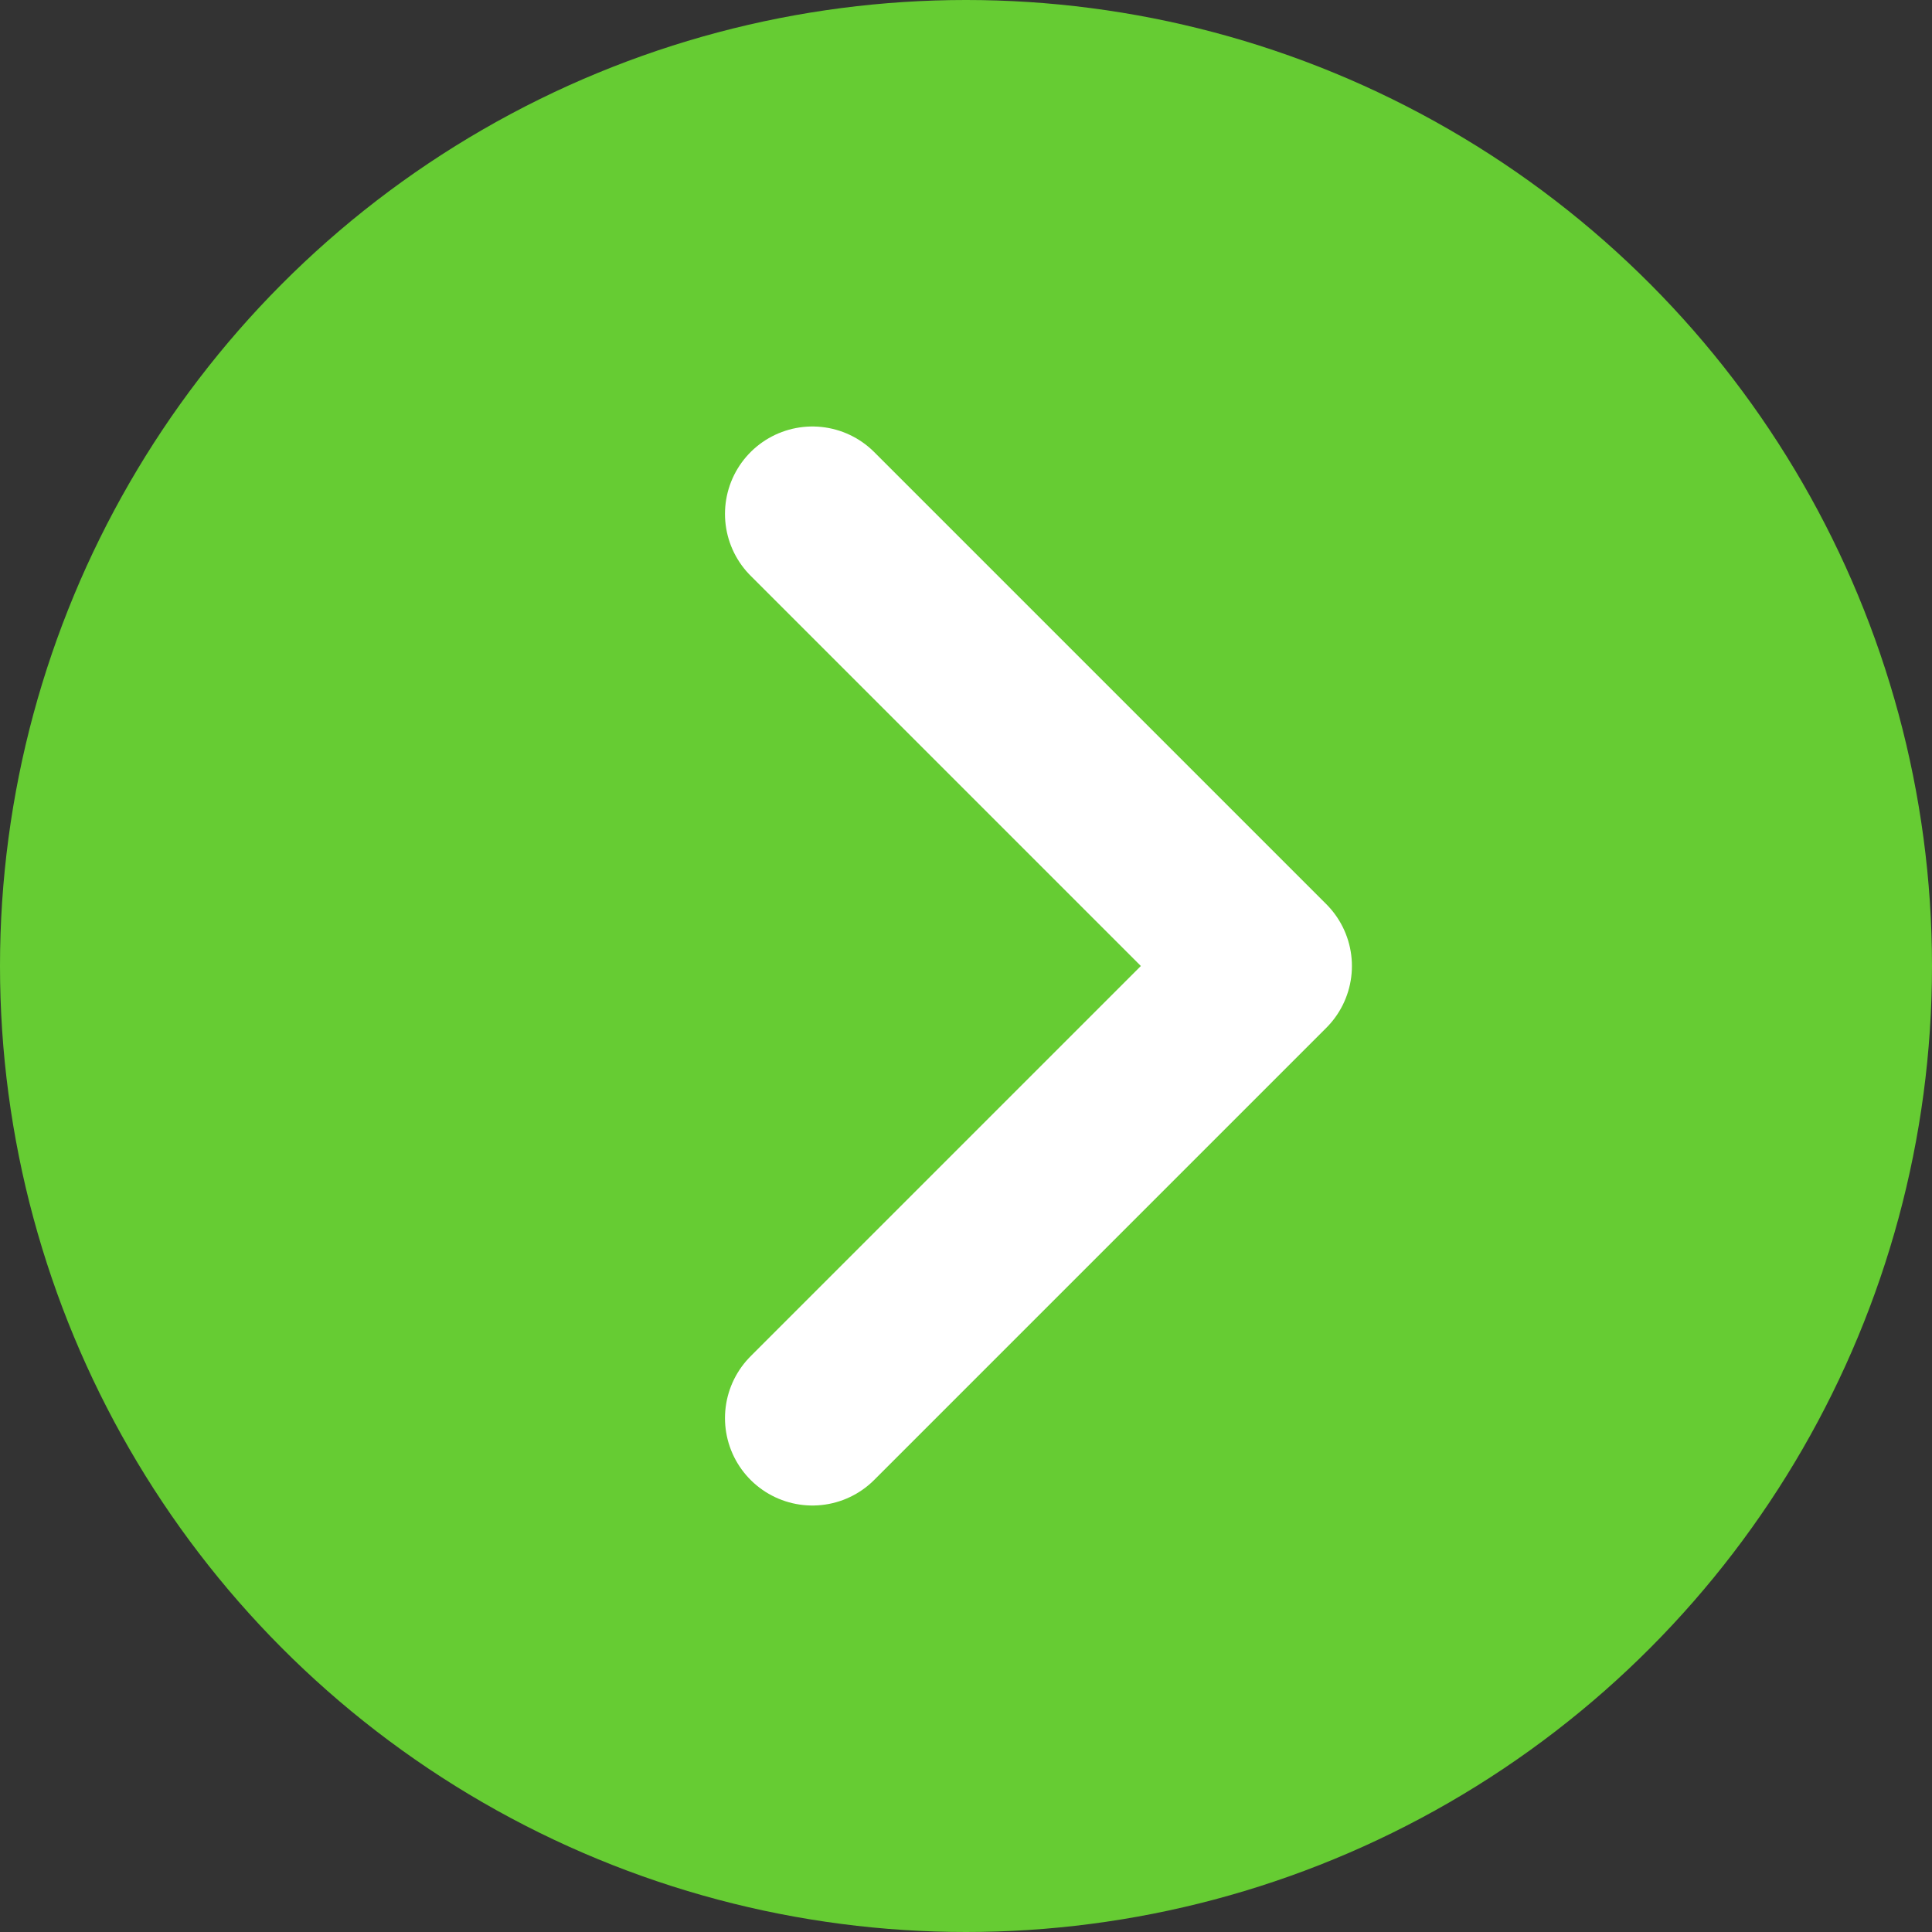
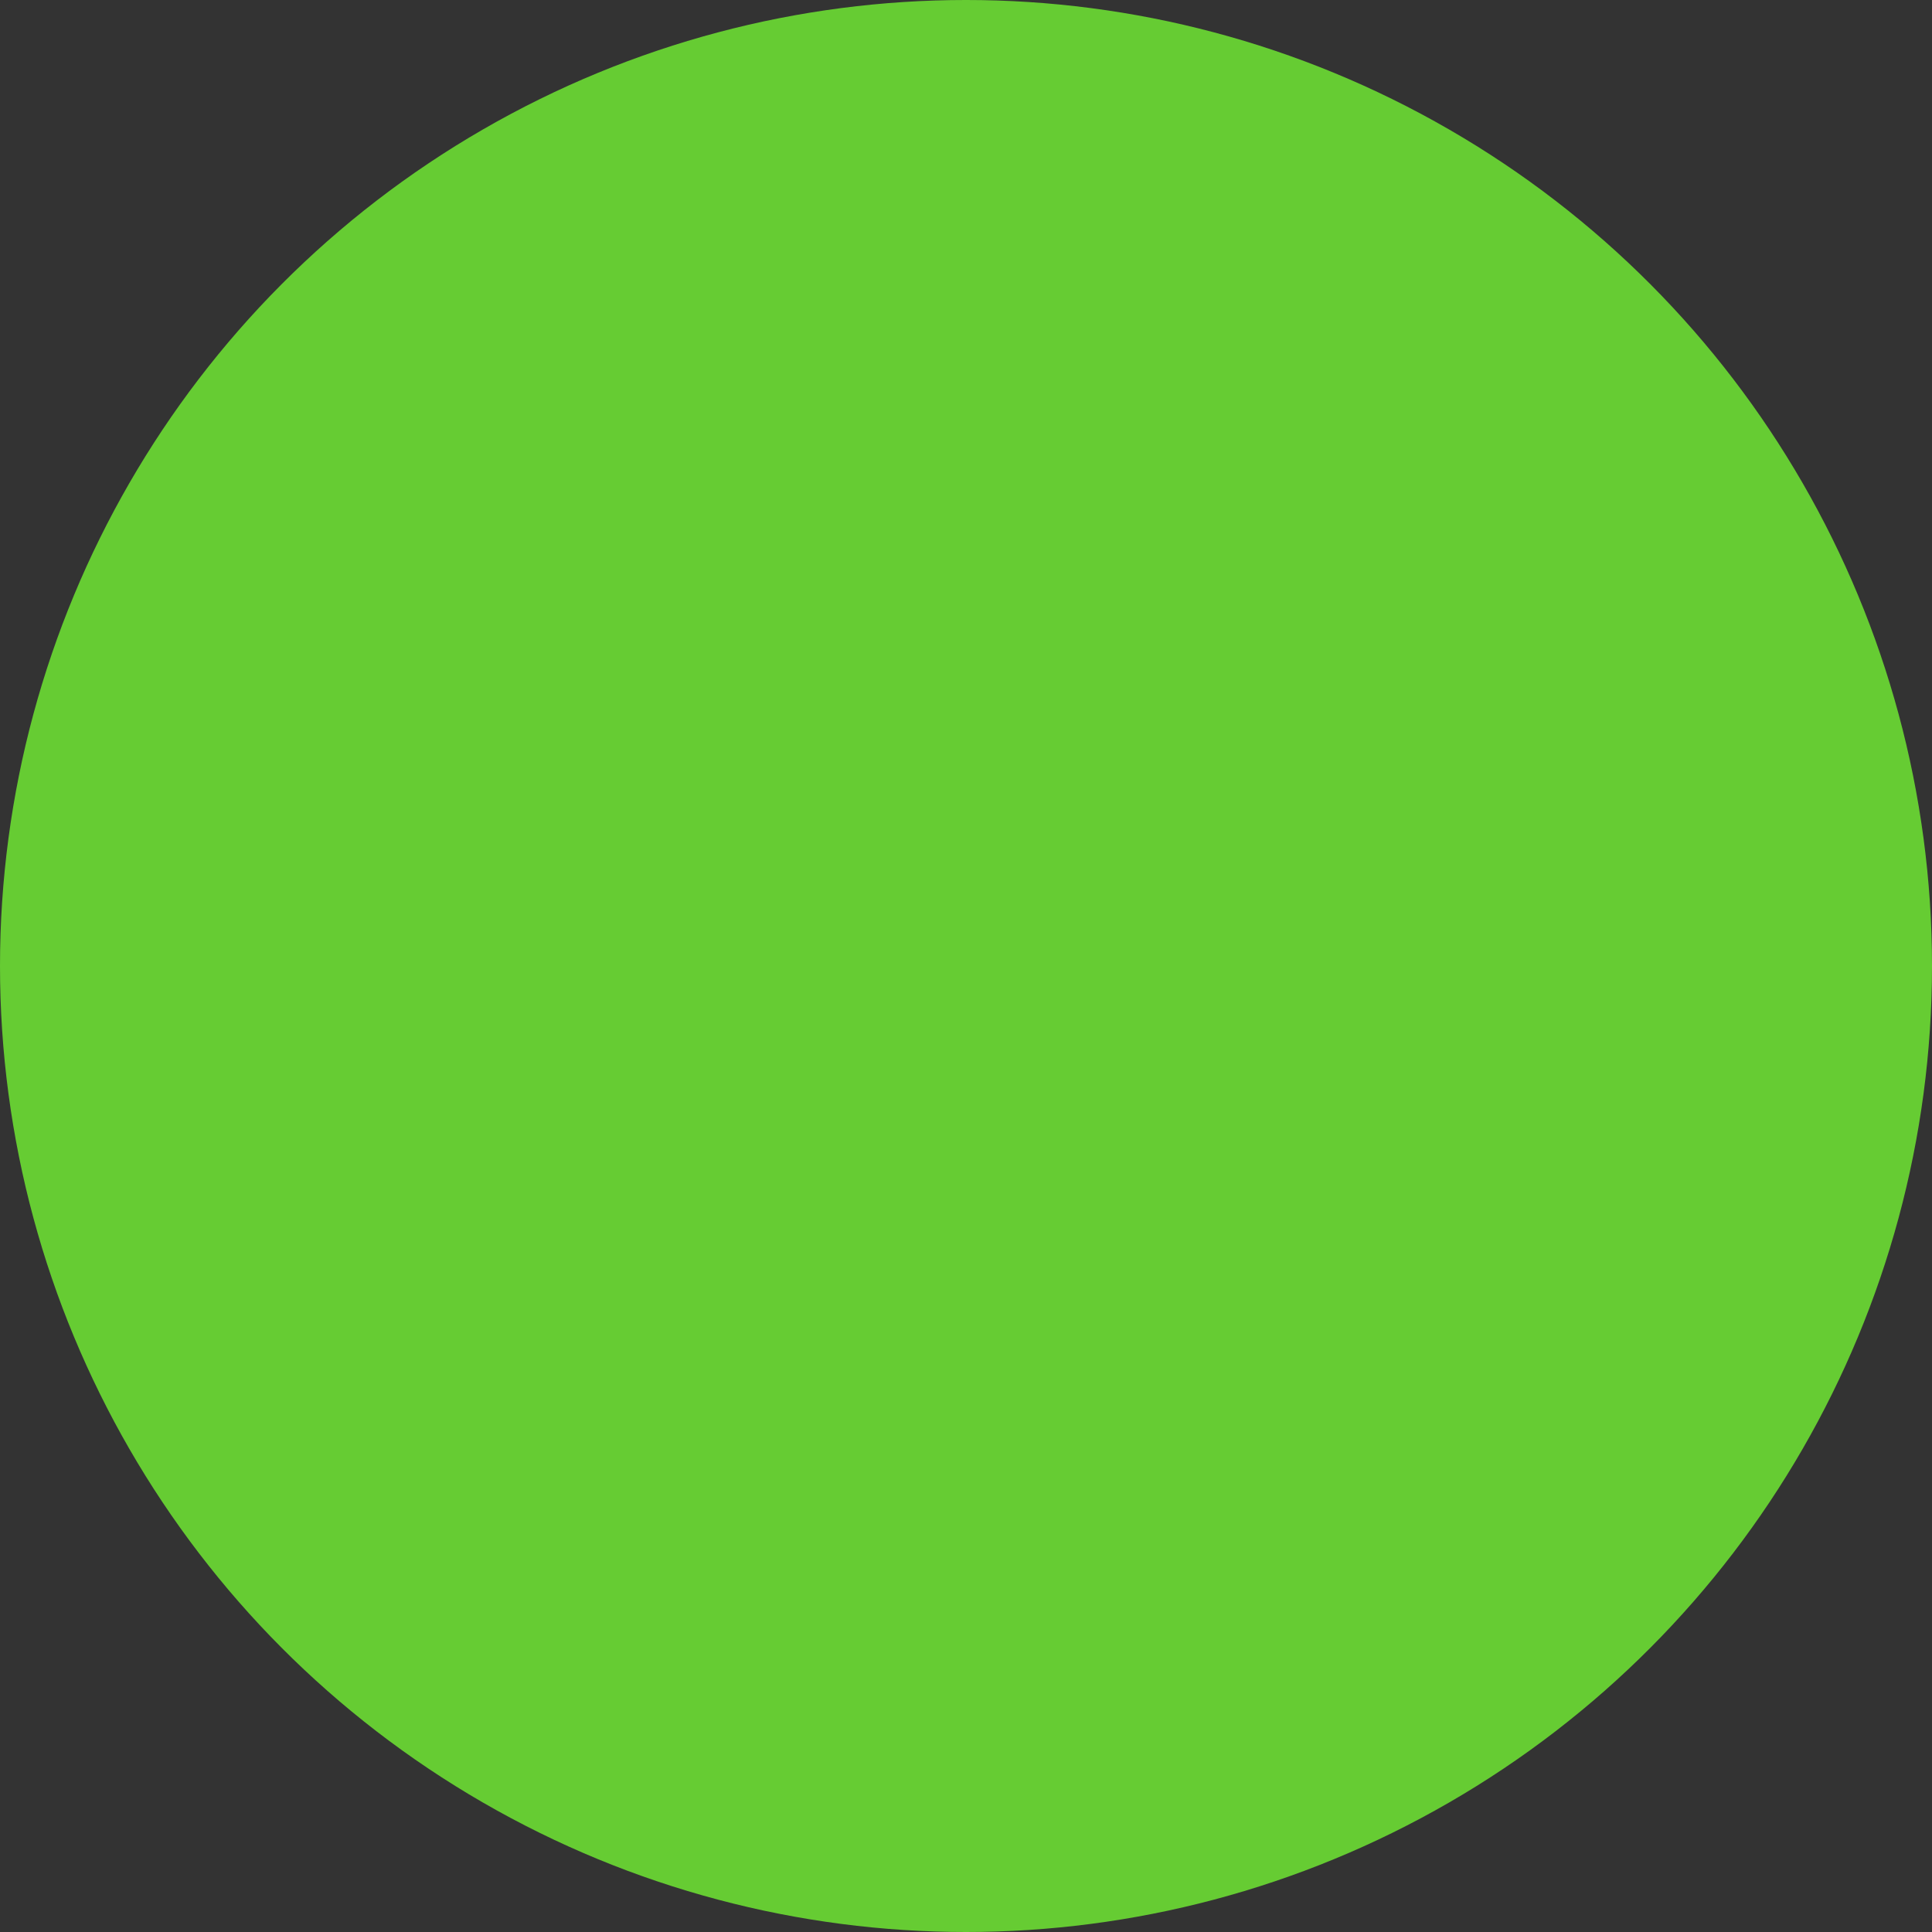
<svg xmlns="http://www.w3.org/2000/svg" width="20" height="20" viewBox="0 0 20 20">
  <rect x="0" y="0" width="20" height="20" fill="#333333" stroke="none" />
  <title>partnership-link</title>
  <g id="レイヤー_2" data-name="レイヤー 2">
    <g id="design">
      <circle cx="10" cy="10" r="10" fill="#6c3" />
-       <polyline points="8.41 5.32 13.09 10 8.41 14.68" fill="none" stroke="#fff" stroke-linecap="round" stroke-linejoin="round" stroke-width="1.81" />
    </g>
  </g>
</svg>